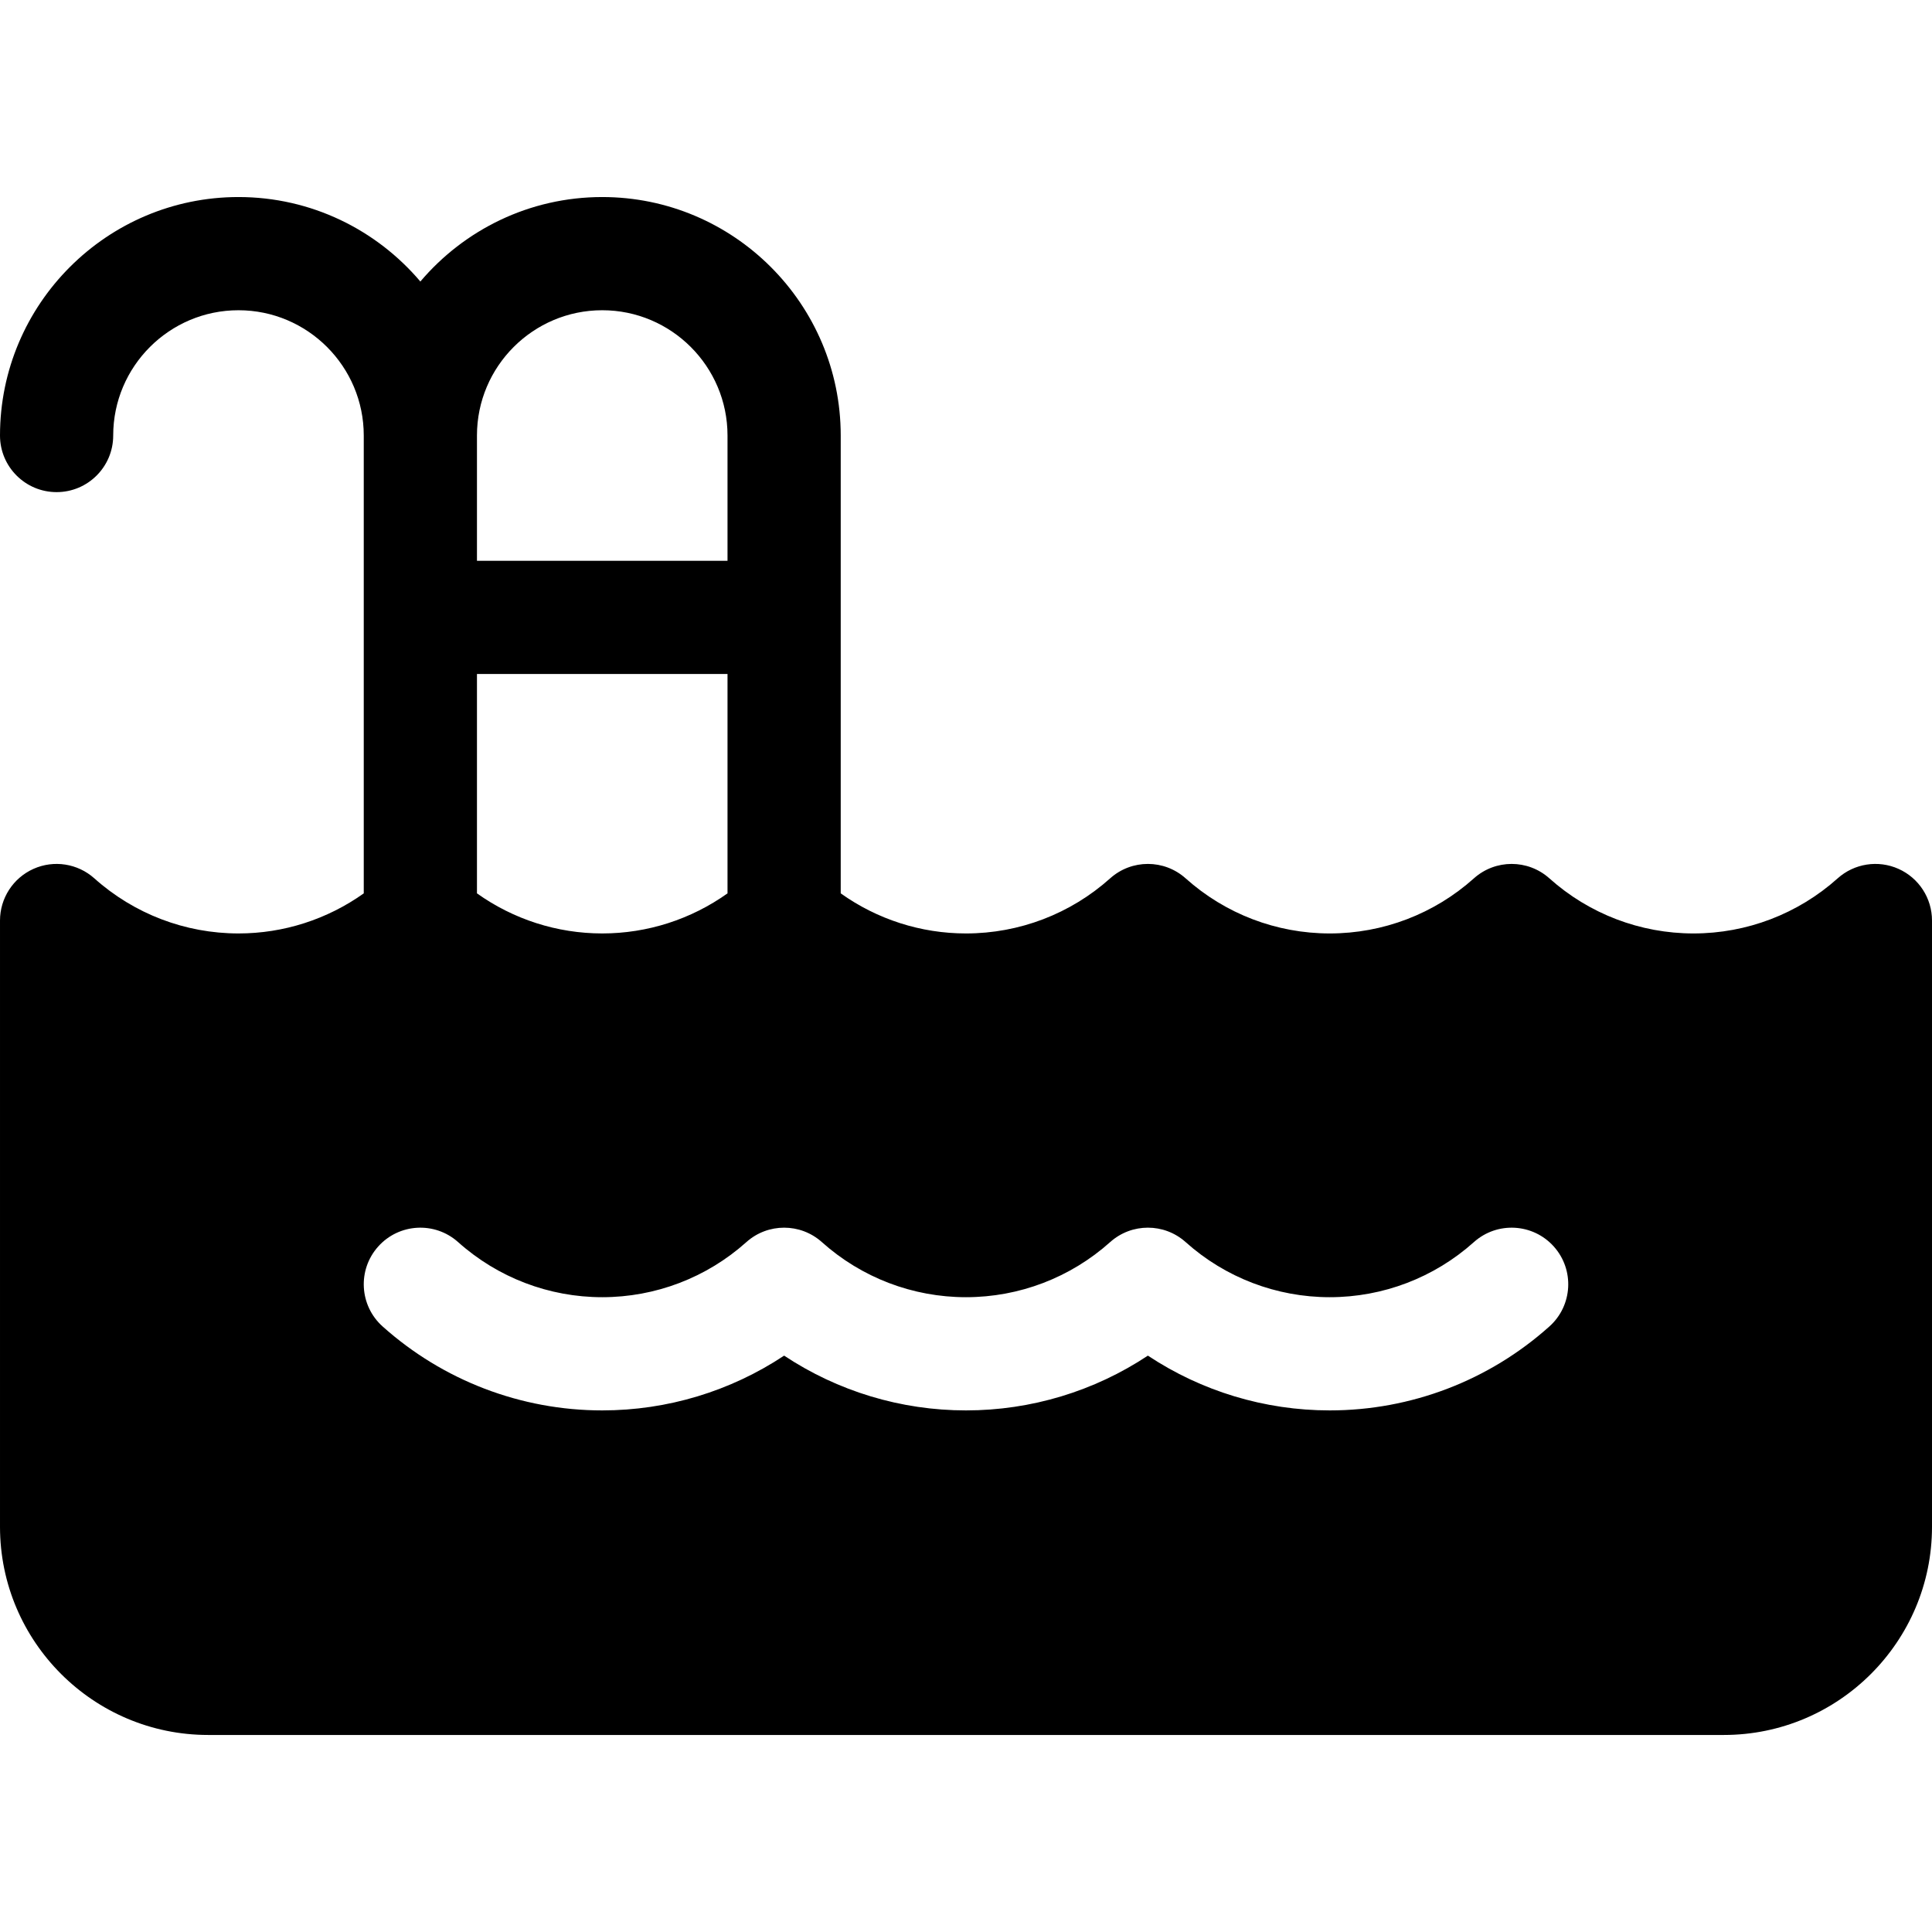
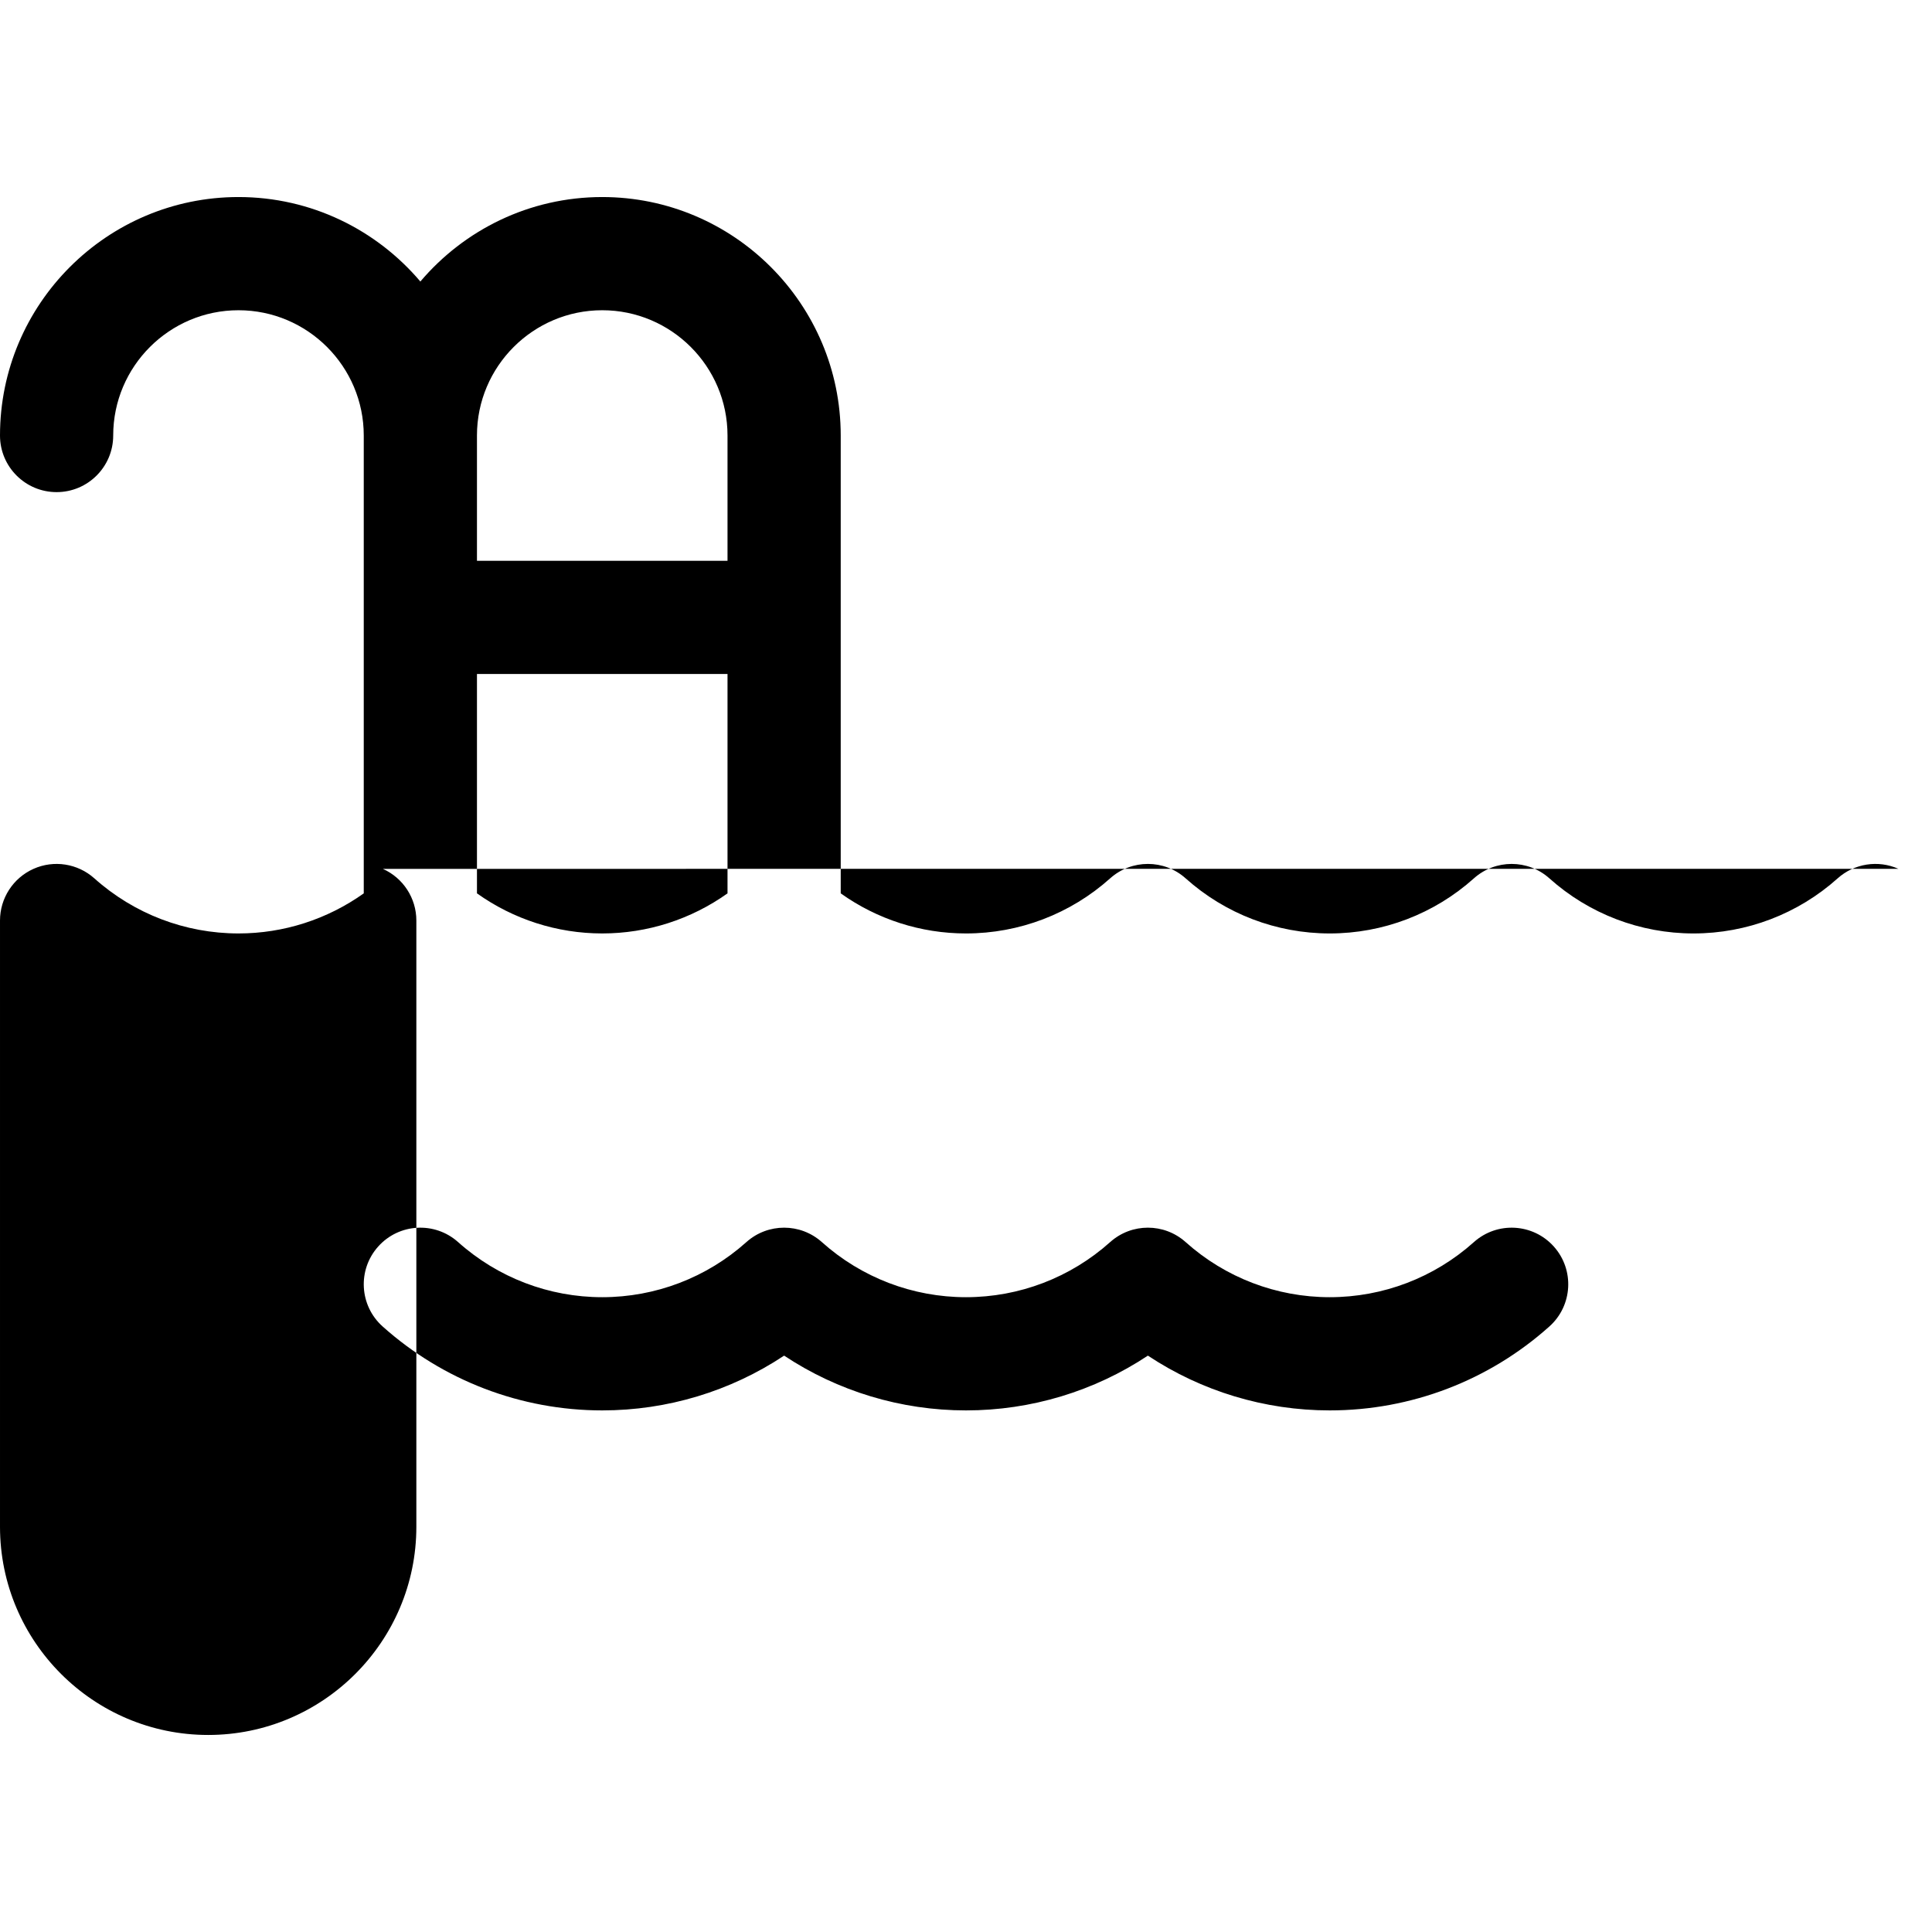
<svg xmlns="http://www.w3.org/2000/svg" id="Layer_1" enable-background="new 0 0 512 512" height="512" viewBox="0 0 512 512" width="512">
-   <path d="m503.119 230.256c-5.401-2.415-11.717-1.429-16.125 2.52-10.514 9.413-24.078 14.598-38.195 14.598-14.113 0-27.678-5.185-38.193-14.599-5.695-5.1-14.316-5.099-20.012.001-10.512 9.413-24.076 14.598-38.195 14.598-14.113 0-27.677-5.185-38.189-14.598-5.696-5.1-14.315-5.103-20.012-.001-10.516 9.414-24.082 14.599-38.198 14.599-11.975 0-23.545-3.743-33.2-10.622v-73.133-48.201c0-34.849-28.353-63.2-63.203-63.2-19.3 0-36.595 8.706-48.197 22.387-11.603-13.682-28.9-22.388-48.201-22.388-34.848 0-63.199 28.351-63.199 63.2 0 8.284 6.716 15 15 15s15-6.716 15-15c0-18.307 14.893-33.2 33.199-33.2 18.307 0 33.2 14.894 33.2 33.2v48.201 73.133c-9.655 6.879-21.224 10.622-33.196 10.622-14.112 0-27.679-5.186-38.201-14.601-4.409-3.945-10.725-4.932-16.125-2.516-5.4 2.415-8.877 7.778-8.877 13.694v160.663c0 30.421 24.749 55.17 55.169 55.17h401.663c30.42 0 55.168-24.749 55.168-55.17v-160.663c0-5.917-3.479-11.28-8.881-13.694zm-376.72-114.839c0-18.307 14.892-33.2 33.196-33.2 18.308 0 33.203 14.894 33.203 33.2v33.201h-66.399zm0 63.201h66.399v58.133c-9.655 6.879-21.226 10.622-33.201 10.622-11.969 0-23.538-3.744-33.198-10.624zm284.207 172.906c-16.022 14.348-36.694 22.249-58.208 22.249-17.262 0-33.983-5.09-48.197-14.516-14.215 9.427-30.938 14.516-48.202 14.516s-33.987-5.089-48.2-14.516c-14.214 9.427-30.937 14.516-48.201 14.516-21.5 0-42.169-7.9-58.201-22.246-6.174-5.524-6.7-15.007-1.176-21.181 5.524-6.173 15.007-6.7 21.181-1.175 10.523 9.416 24.088 14.602 38.196 14.602 14.116 0 27.681-5.185 38.195-14.599 5.695-5.1 14.316-5.1 20.012 0 10.514 9.414 24.079 14.599 38.194 14.599s27.681-5.185 38.198-14.6c5.696-5.101 14.315-5.102 20.012.001 10.514 9.414 24.076 14.599 38.189 14.599 14.117 0 27.682-5.185 38.195-14.599 6.172-5.525 15.654-5.002 21.182 1.168 5.525 6.173 5.002 15.656-1.169 21.182z" />
+   <path d="m503.119 230.256c-5.401-2.415-11.717-1.429-16.125 2.52-10.514 9.413-24.078 14.598-38.195 14.598-14.113 0-27.678-5.185-38.193-14.599-5.695-5.1-14.316-5.099-20.012.001-10.512 9.413-24.076 14.598-38.195 14.598-14.113 0-27.677-5.185-38.189-14.598-5.696-5.1-14.315-5.103-20.012-.001-10.516 9.414-24.082 14.599-38.198 14.599-11.975 0-23.545-3.743-33.2-10.622v-73.133-48.201c0-34.849-28.353-63.2-63.203-63.2-19.3 0-36.595 8.706-48.197 22.387-11.603-13.682-28.9-22.388-48.201-22.388-34.848 0-63.199 28.351-63.199 63.2 0 8.284 6.716 15 15 15s15-6.716 15-15c0-18.307 14.893-33.2 33.199-33.2 18.307 0 33.2 14.894 33.2 33.2v48.201 73.133c-9.655 6.879-21.224 10.622-33.196 10.622-14.112 0-27.679-5.186-38.201-14.601-4.409-3.945-10.725-4.932-16.125-2.516-5.4 2.415-8.877 7.778-8.877 13.694v160.663c0 30.421 24.749 55.17 55.169 55.17c30.42 0 55.168-24.749 55.168-55.17v-160.663c0-5.917-3.479-11.28-8.881-13.694zm-376.72-114.839c0-18.307 14.892-33.2 33.196-33.2 18.308 0 33.203 14.894 33.203 33.2v33.201h-66.399zm0 63.201h66.399v58.133c-9.655 6.879-21.226 10.622-33.201 10.622-11.969 0-23.538-3.744-33.198-10.624zm284.207 172.906c-16.022 14.348-36.694 22.249-58.208 22.249-17.262 0-33.983-5.09-48.197-14.516-14.215 9.427-30.938 14.516-48.202 14.516s-33.987-5.089-48.2-14.516c-14.214 9.427-30.937 14.516-48.201 14.516-21.5 0-42.169-7.9-58.201-22.246-6.174-5.524-6.7-15.007-1.176-21.181 5.524-6.173 15.007-6.7 21.181-1.175 10.523 9.416 24.088 14.602 38.196 14.602 14.116 0 27.681-5.185 38.195-14.599 5.695-5.1 14.316-5.1 20.012 0 10.514 9.414 24.079 14.599 38.194 14.599s27.681-5.185 38.198-14.6c5.696-5.101 14.315-5.102 20.012.001 10.514 9.414 24.076 14.599 38.189 14.599 14.117 0 27.682-5.185 38.195-14.599 6.172-5.525 15.654-5.002 21.182 1.168 5.525 6.173 5.002 15.656-1.169 21.182z" />
</svg>